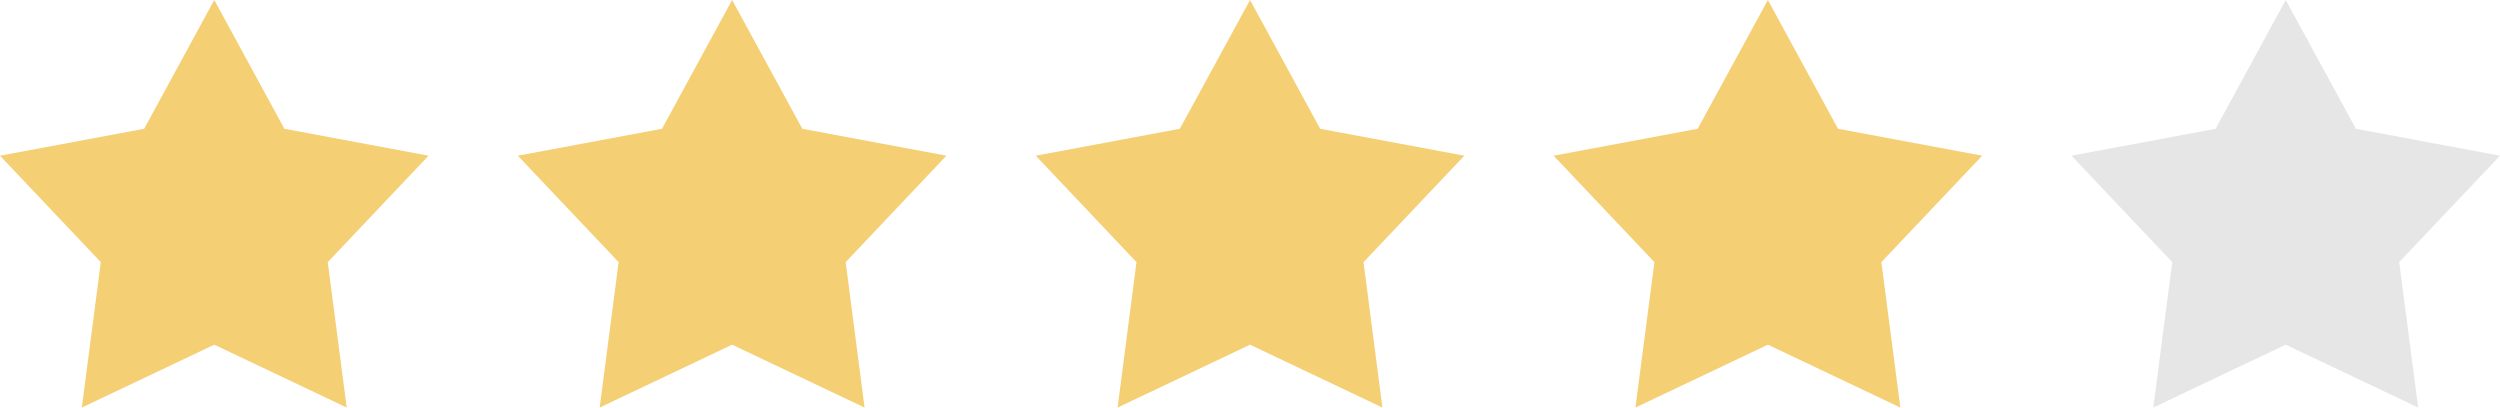
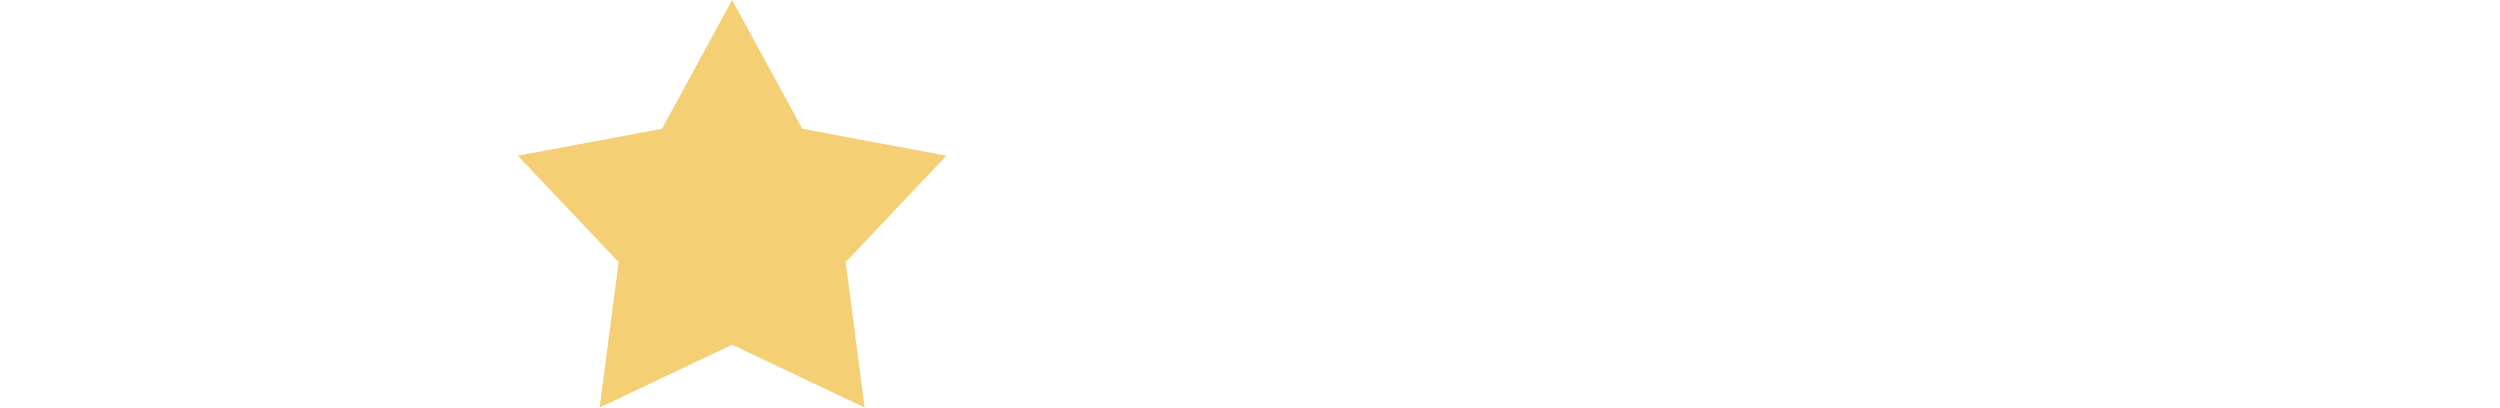
<svg xmlns="http://www.w3.org/2000/svg" id="Layer_2" data-name="Layer 2" viewBox="0 0 245.01 39.94">
  <defs>
    <style>
      .cls-1 {
        fill: #f4cf73;
      }

      .cls-1, .cls-2 {
        stroke-width: 0px;
      }

      .cls-2 {
        fill: #e6e6e6;
      }
    </style>
  </defs>
  <g id="Layer_1-2" data-name="Layer 1">
    <g>
-       <polygon class="cls-1" points="21 0 27.87 12.62 42 15.26 32.12 25.69 33.98 39.94 21 33.78 8.02 39.94 9.88 25.69 0 15.26 14.13 12.62 21 0" />
      <polygon class="cls-1" points="71.75 0 78.63 12.62 92.75 15.26 82.88 25.69 84.73 39.94 71.75 33.78 58.77 39.94 60.63 25.69 50.75 15.26 64.88 12.62 71.75 0" />
-       <polygon class="cls-1" points="122.51 0 129.38 12.62 143.51 15.26 133.63 25.69 135.48 39.94 122.51 33.78 109.53 39.94 111.38 25.69 101.51 15.26 115.63 12.62 122.51 0" />
-       <polygon class="cls-1" points="173.26 0 180.13 12.62 194.26 15.26 184.38 25.69 186.24 39.94 173.26 33.78 160.28 39.94 162.14 25.69 152.26 15.26 166.38 12.62 173.26 0" />
-       <polygon class="cls-2" points="224.01 0 230.89 12.62 245.01 15.26 235.13 25.69 236.99 39.94 224.01 33.78 211.03 39.94 212.89 25.69 203.01 15.26 217.14 12.62 224.01 0" />
    </g>
  </g>
</svg>